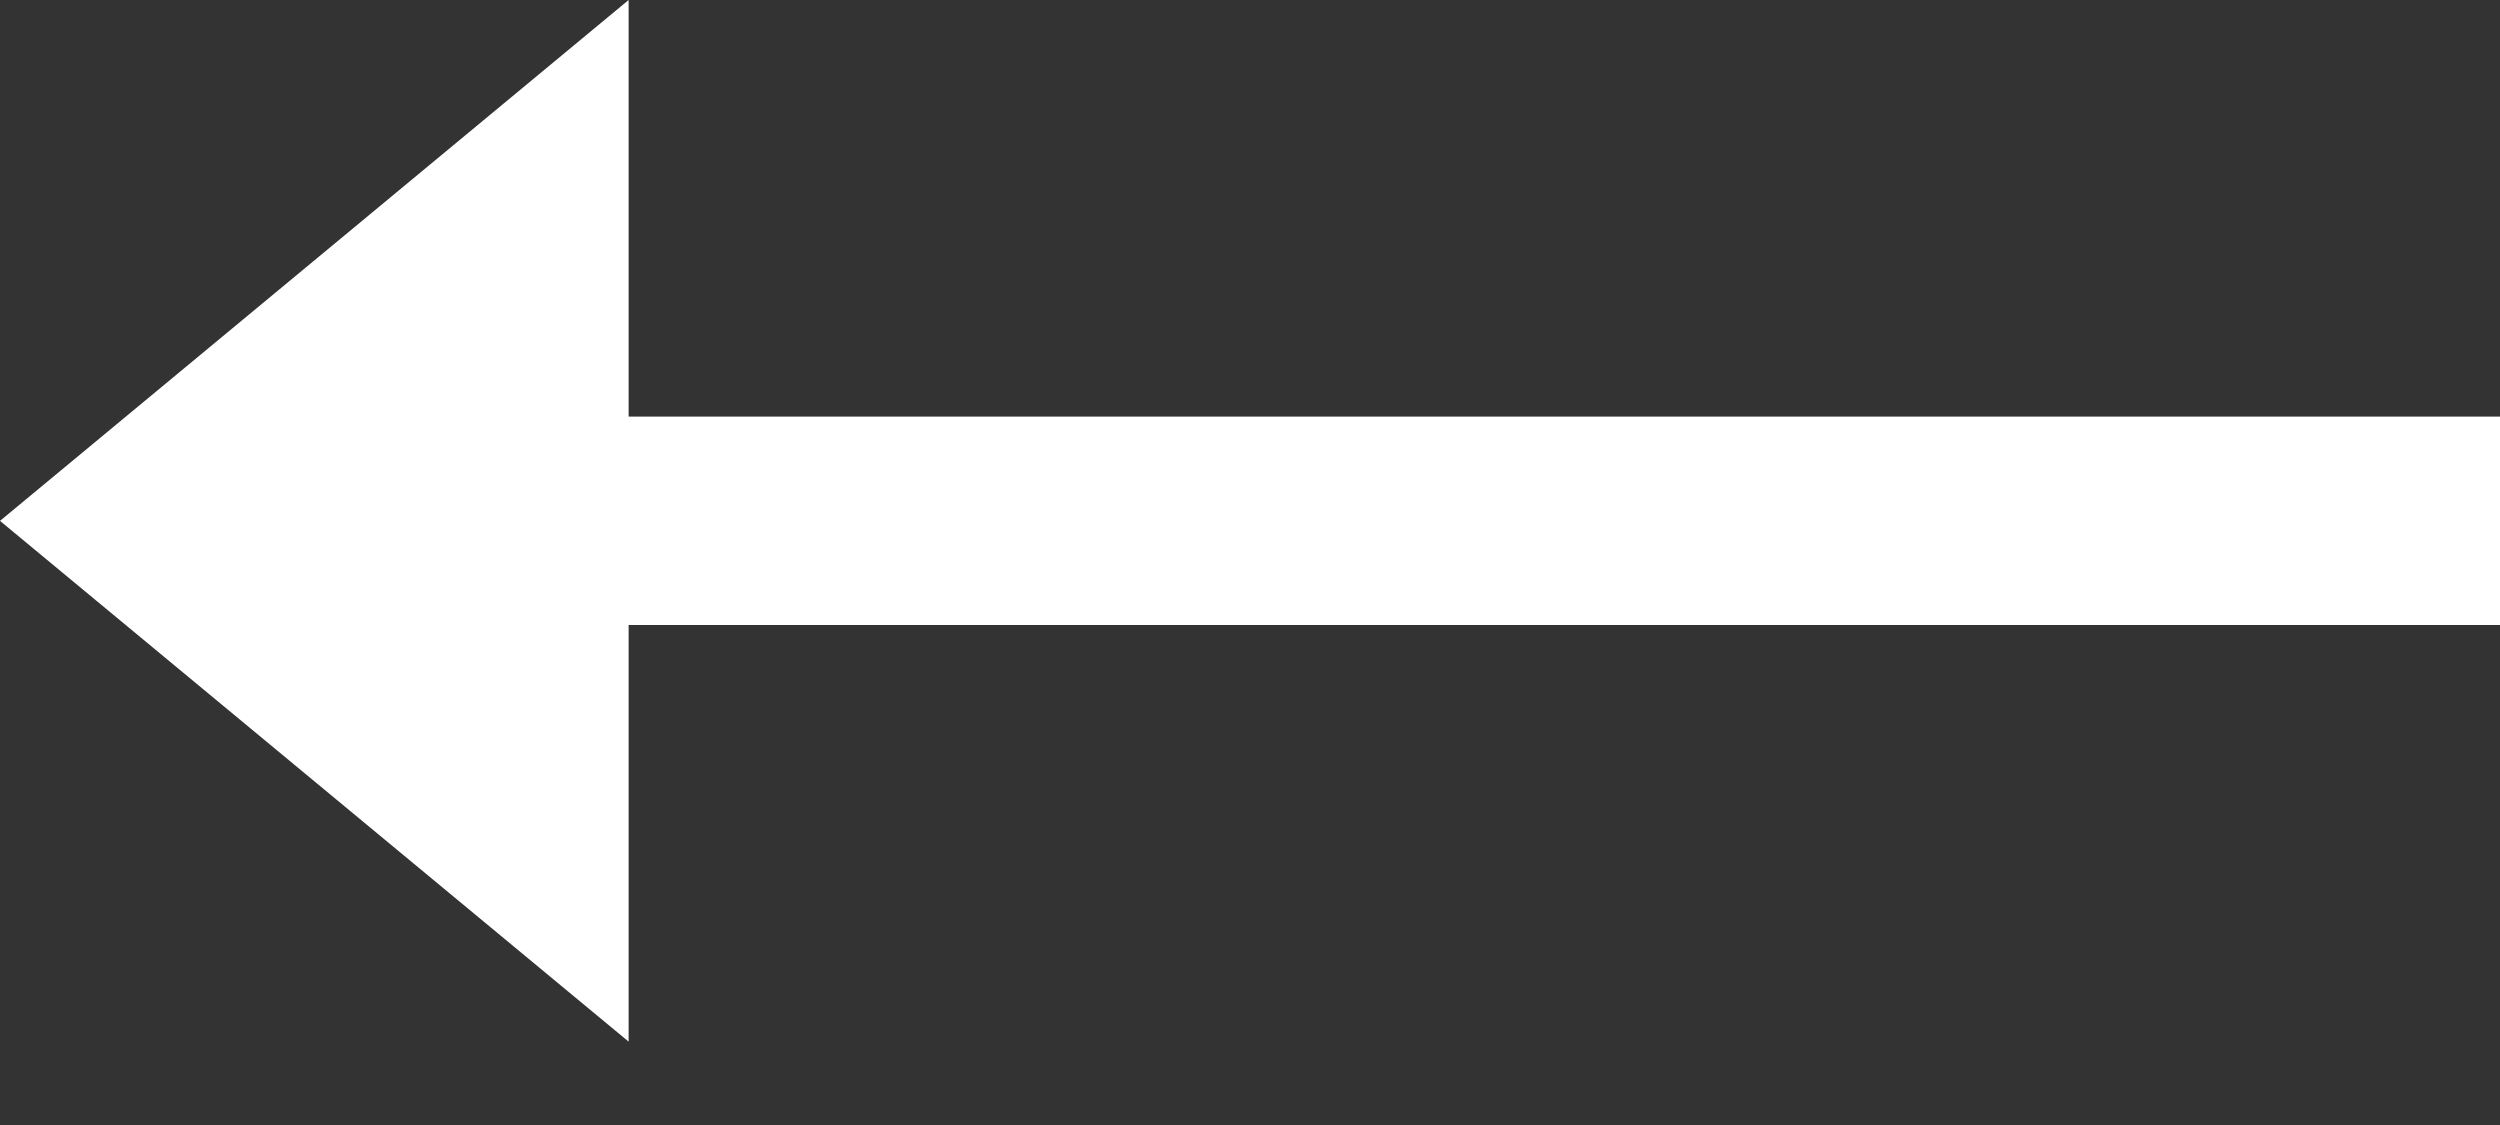
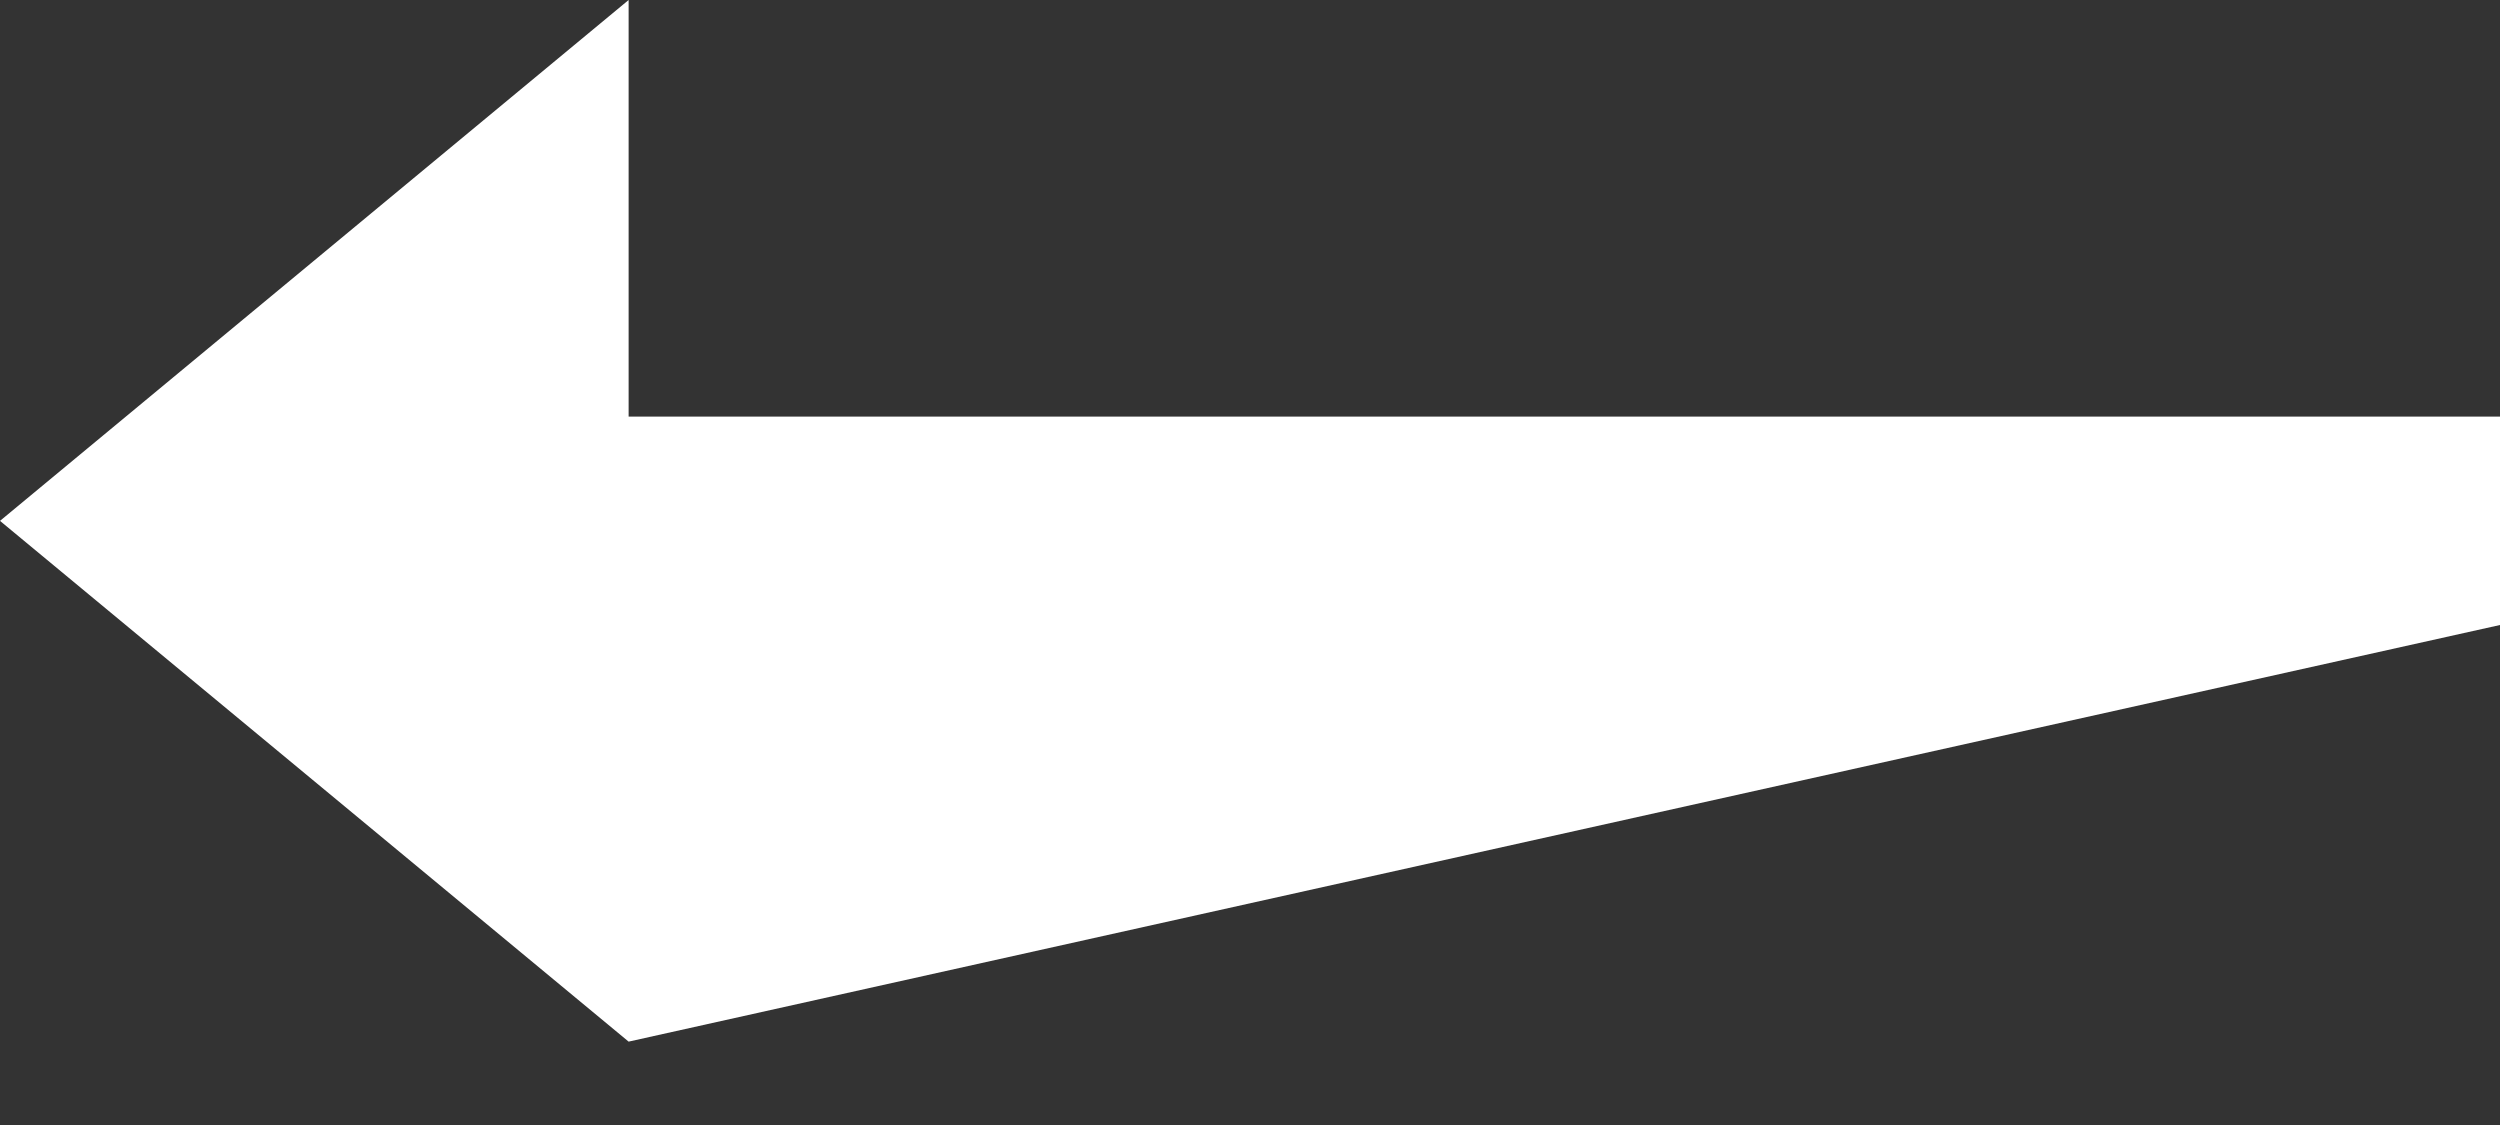
<svg xmlns="http://www.w3.org/2000/svg" width="20" height="9" viewBox="0 0 20 9" fill="none">
  <rect x="0" y="0" width="20" height="9" fill="#333333" stroke="none" />
-   <path d="M-1.82131e-07 4.167L5.029 8.333L5.029 5L20 5L20 3.333L5.029 3.333L5.029 2.19813e-07L-1.82131e-07 4.167Z" fill="white" />
+   <path d="M-1.82131e-07 4.167L5.029 8.333L20 5L20 3.333L5.029 3.333L5.029 2.19813e-07L-1.82131e-07 4.167Z" fill="white" />
</svg>